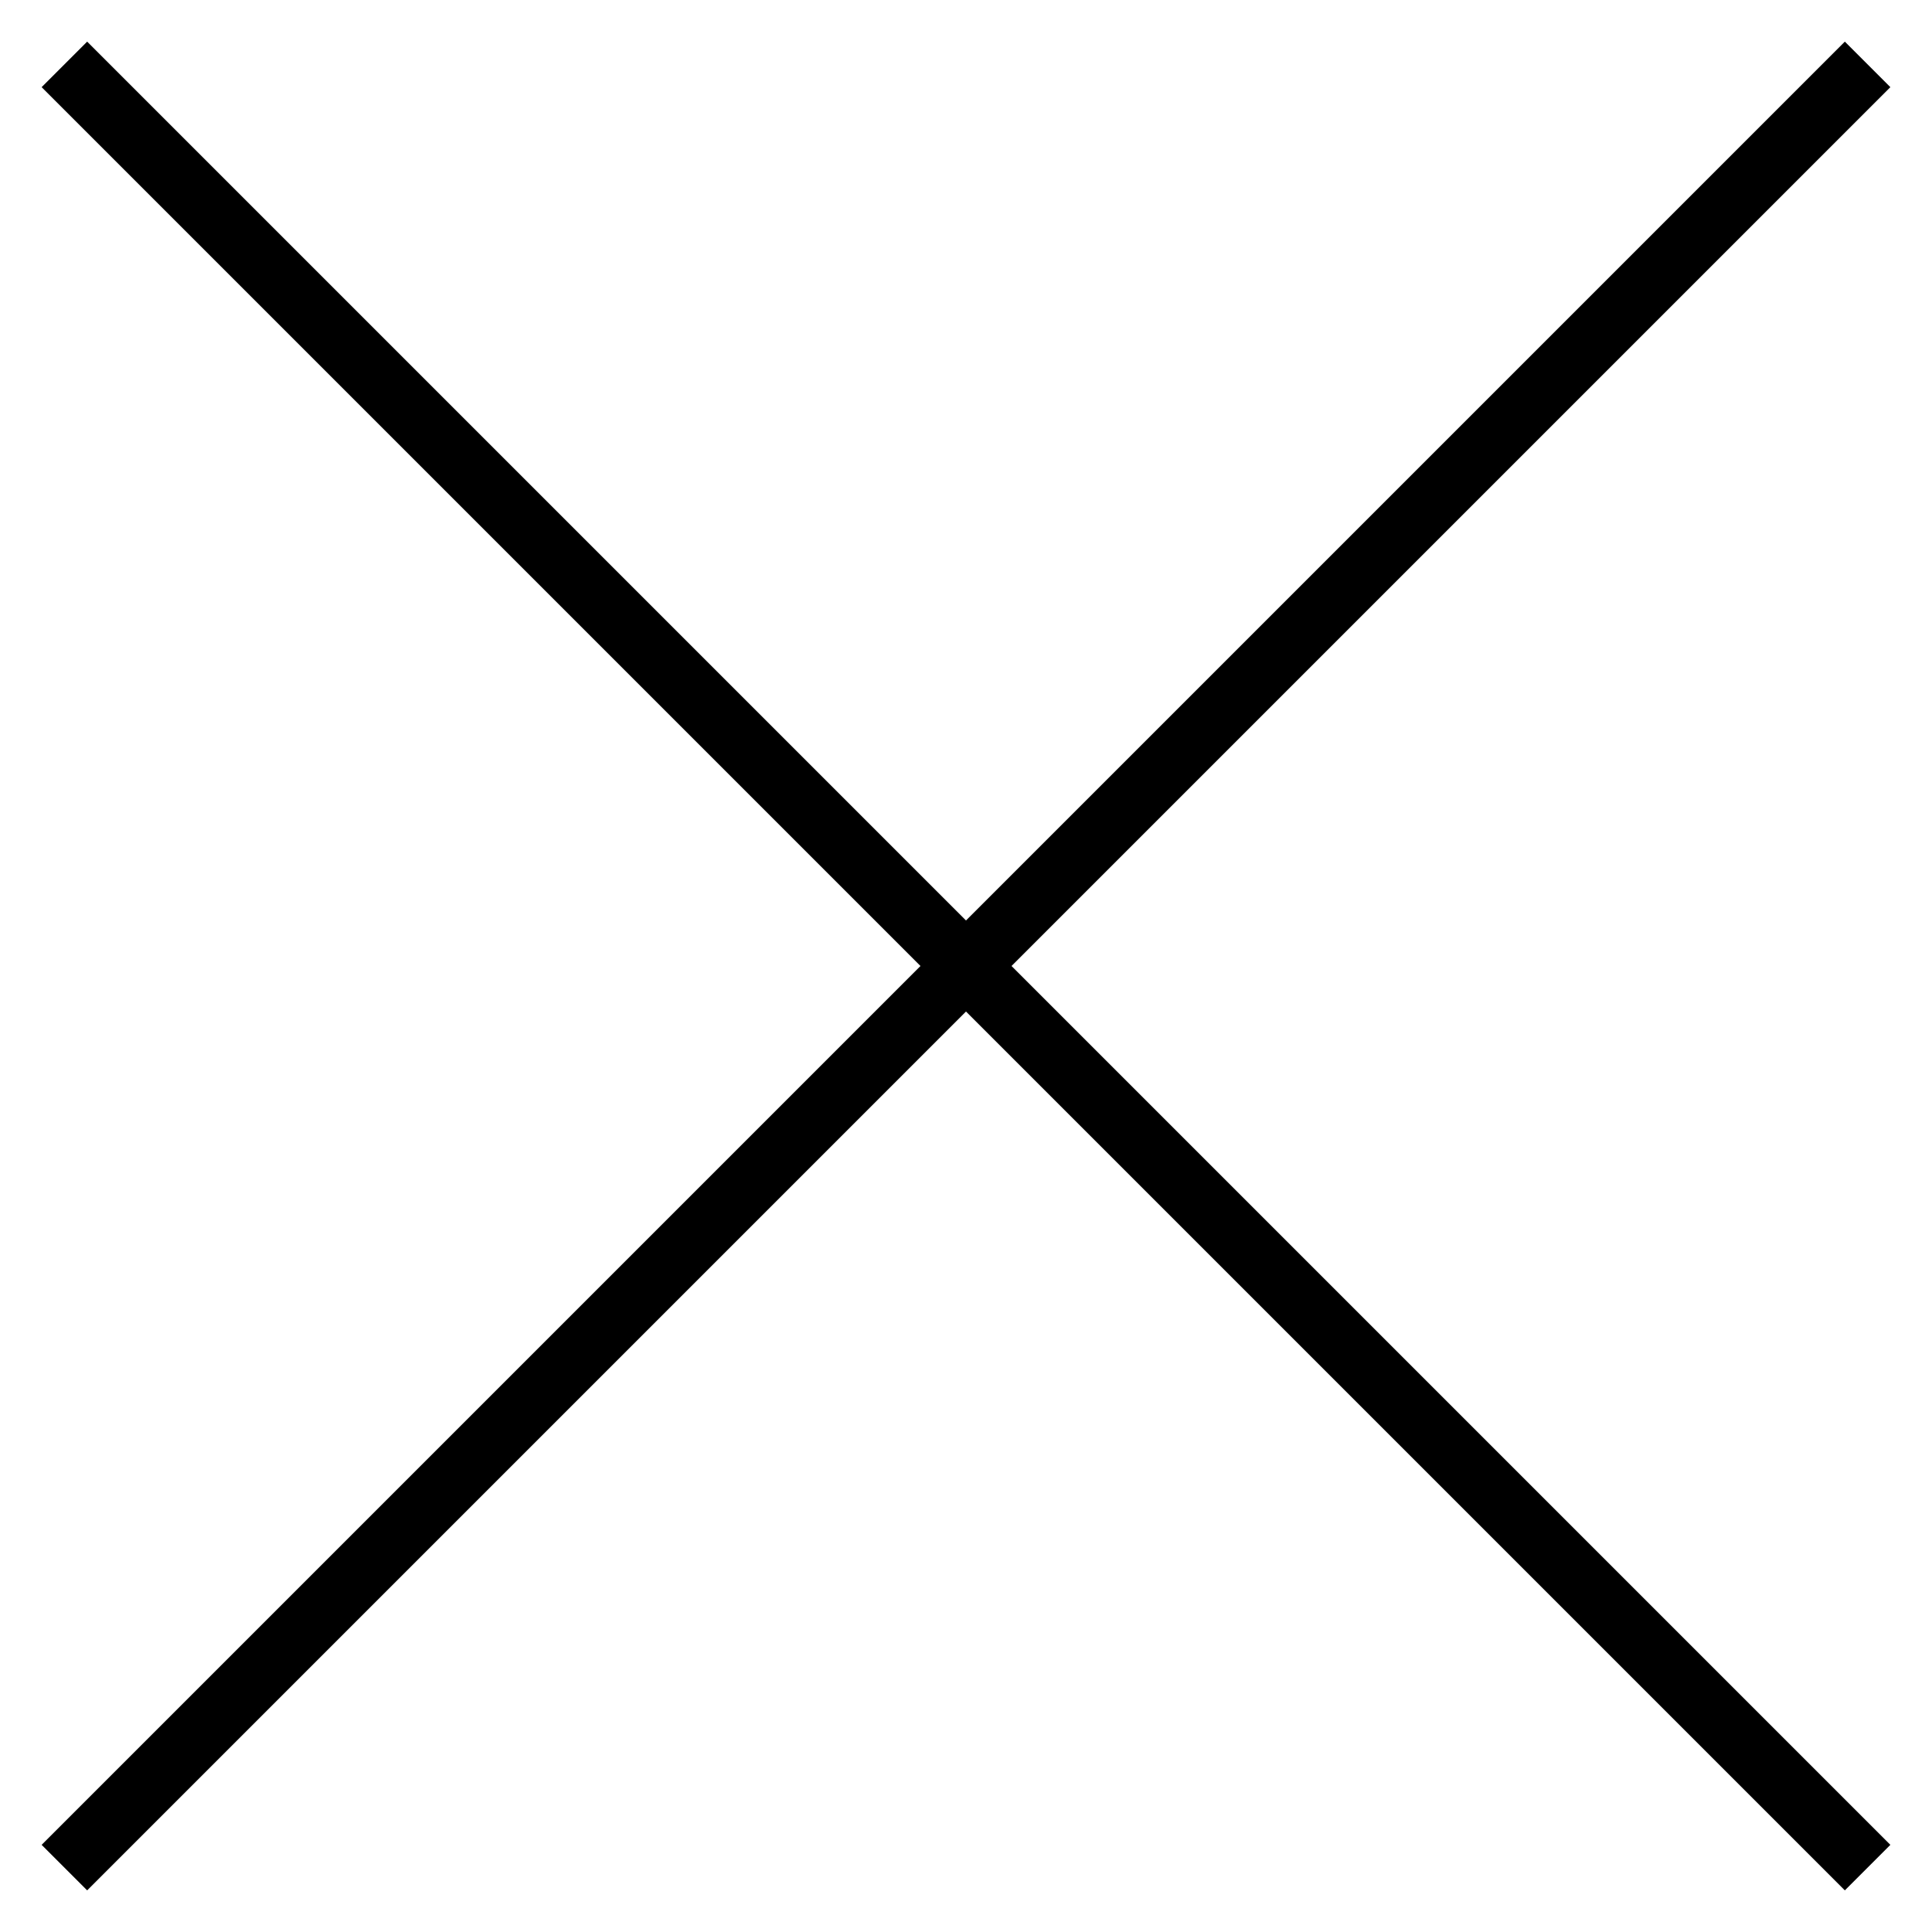
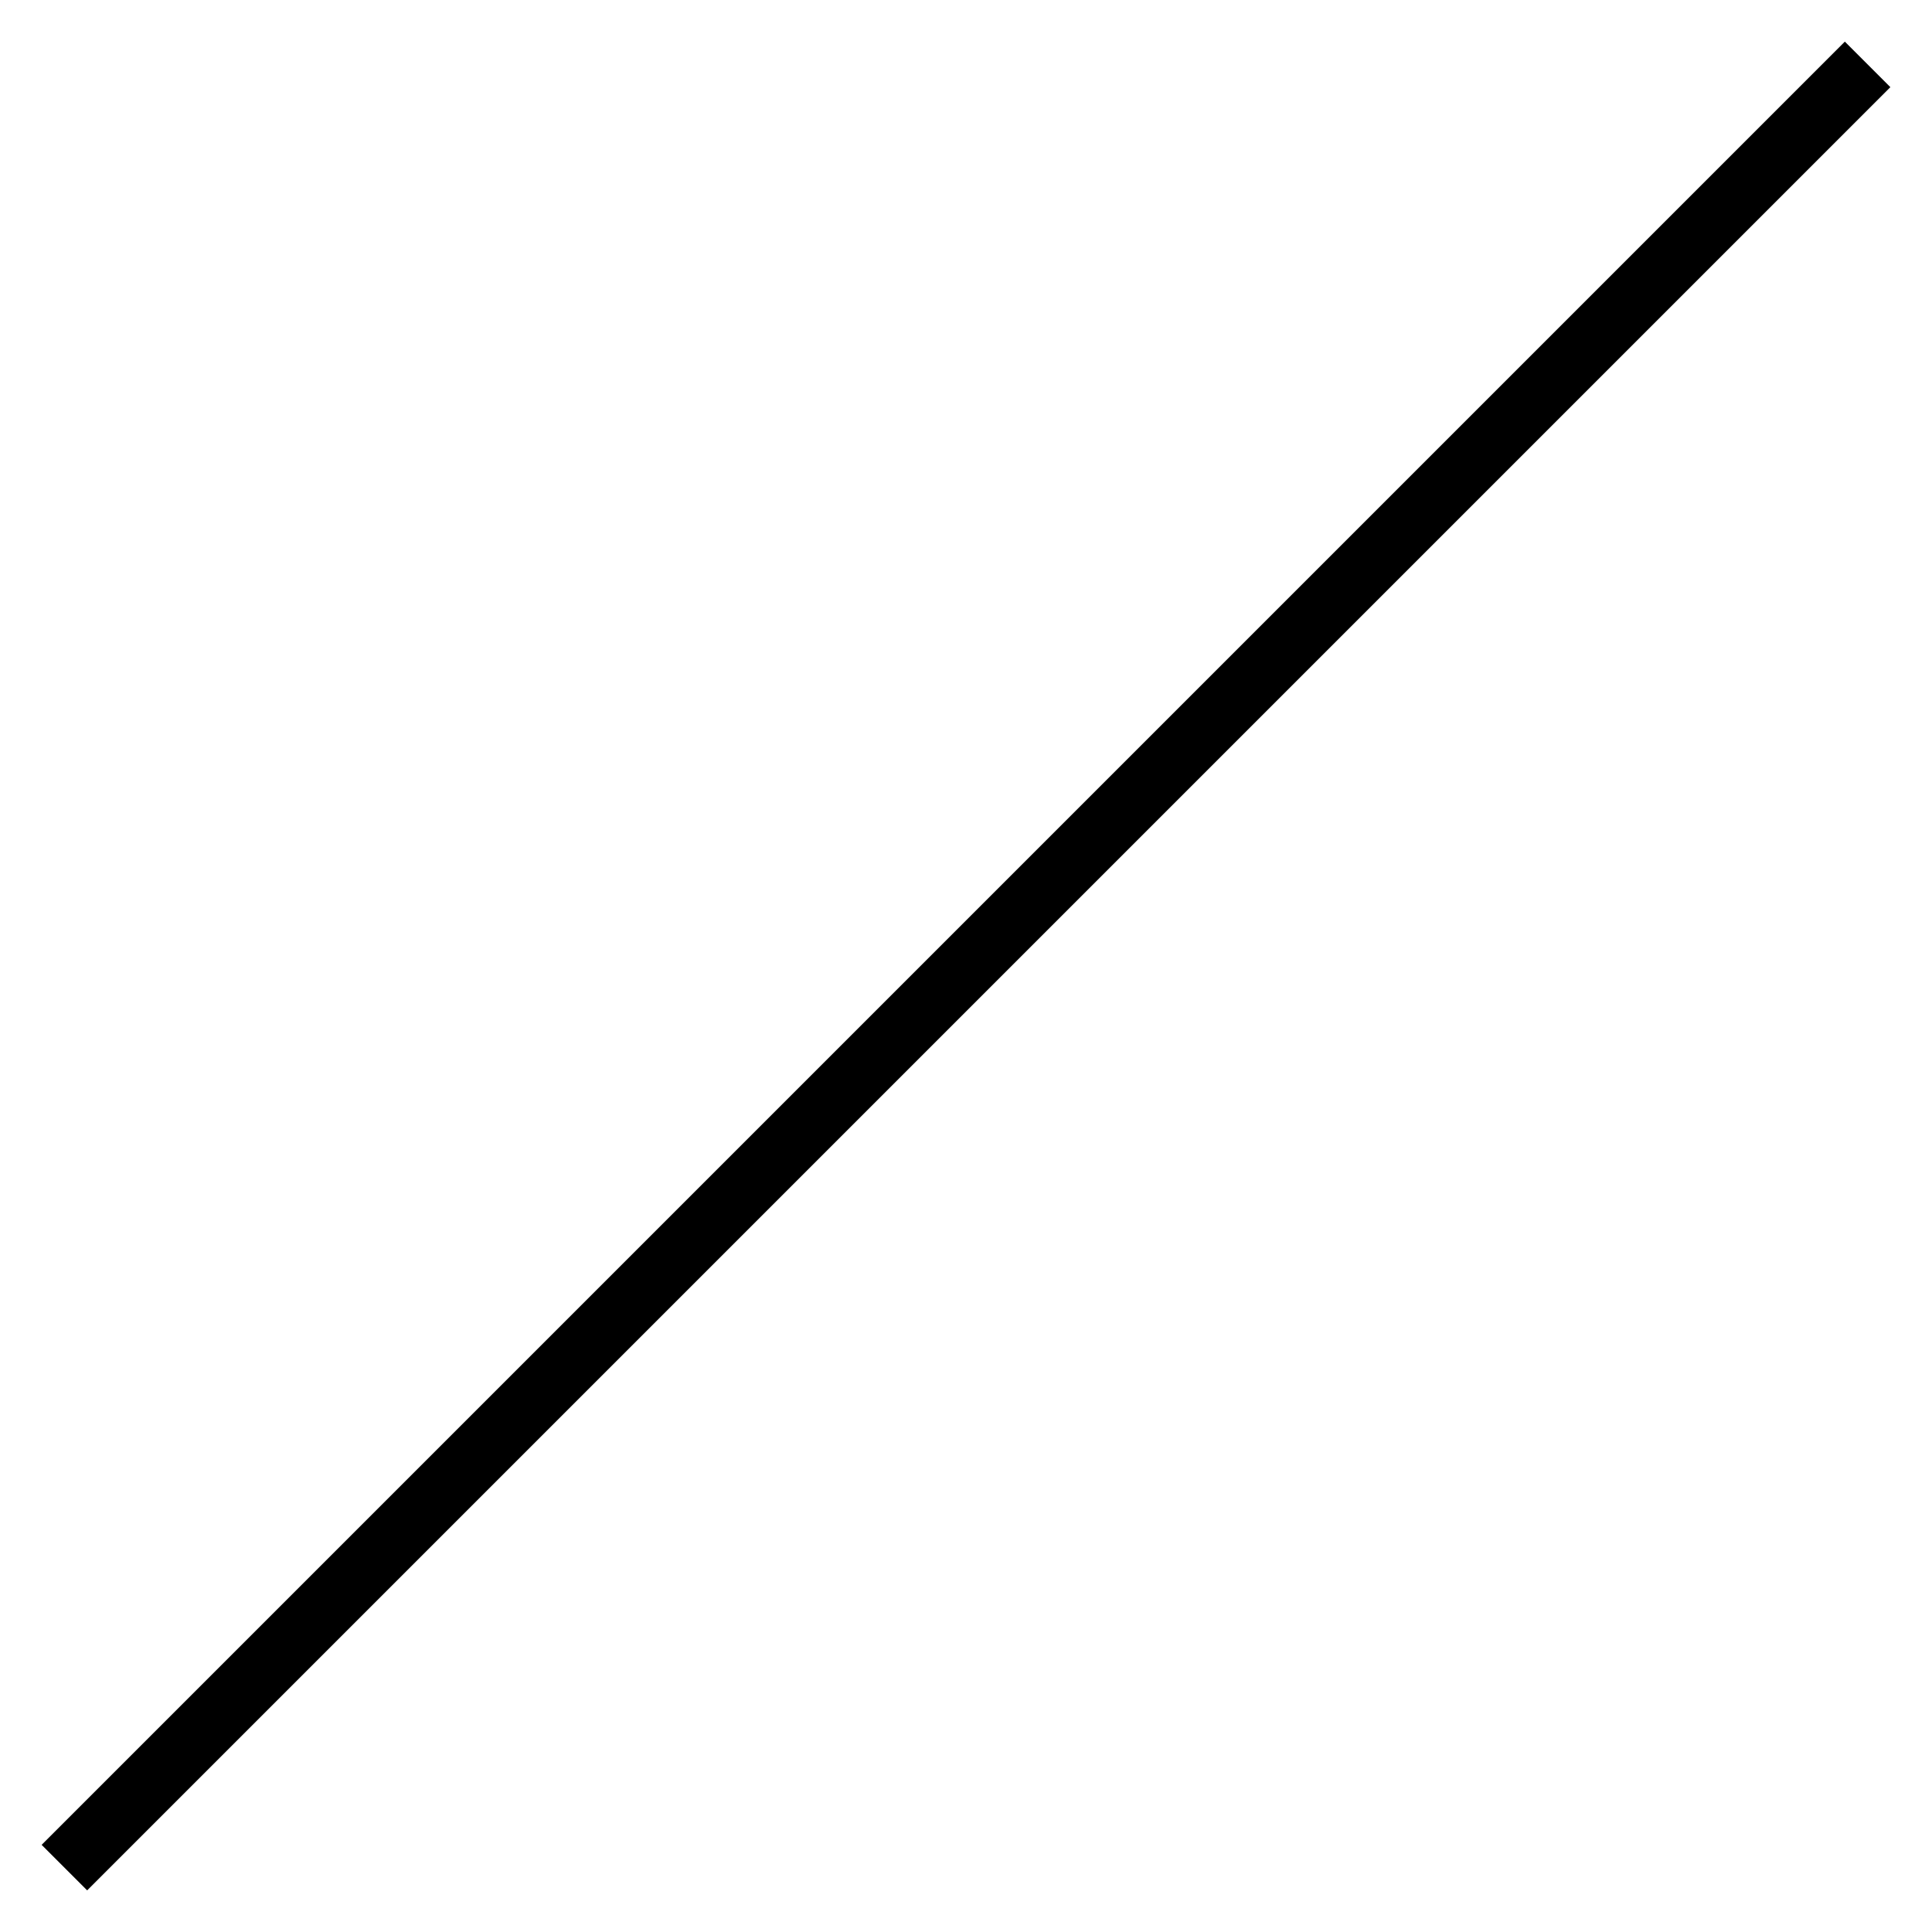
<svg xmlns="http://www.w3.org/2000/svg" width="30" height="30" viewBox="0 0 30 30" fill="none">
-   <path d="M1 1L29 29" stroke="black" />
  <path d="M29 1L1 29" stroke="black" />
</svg>